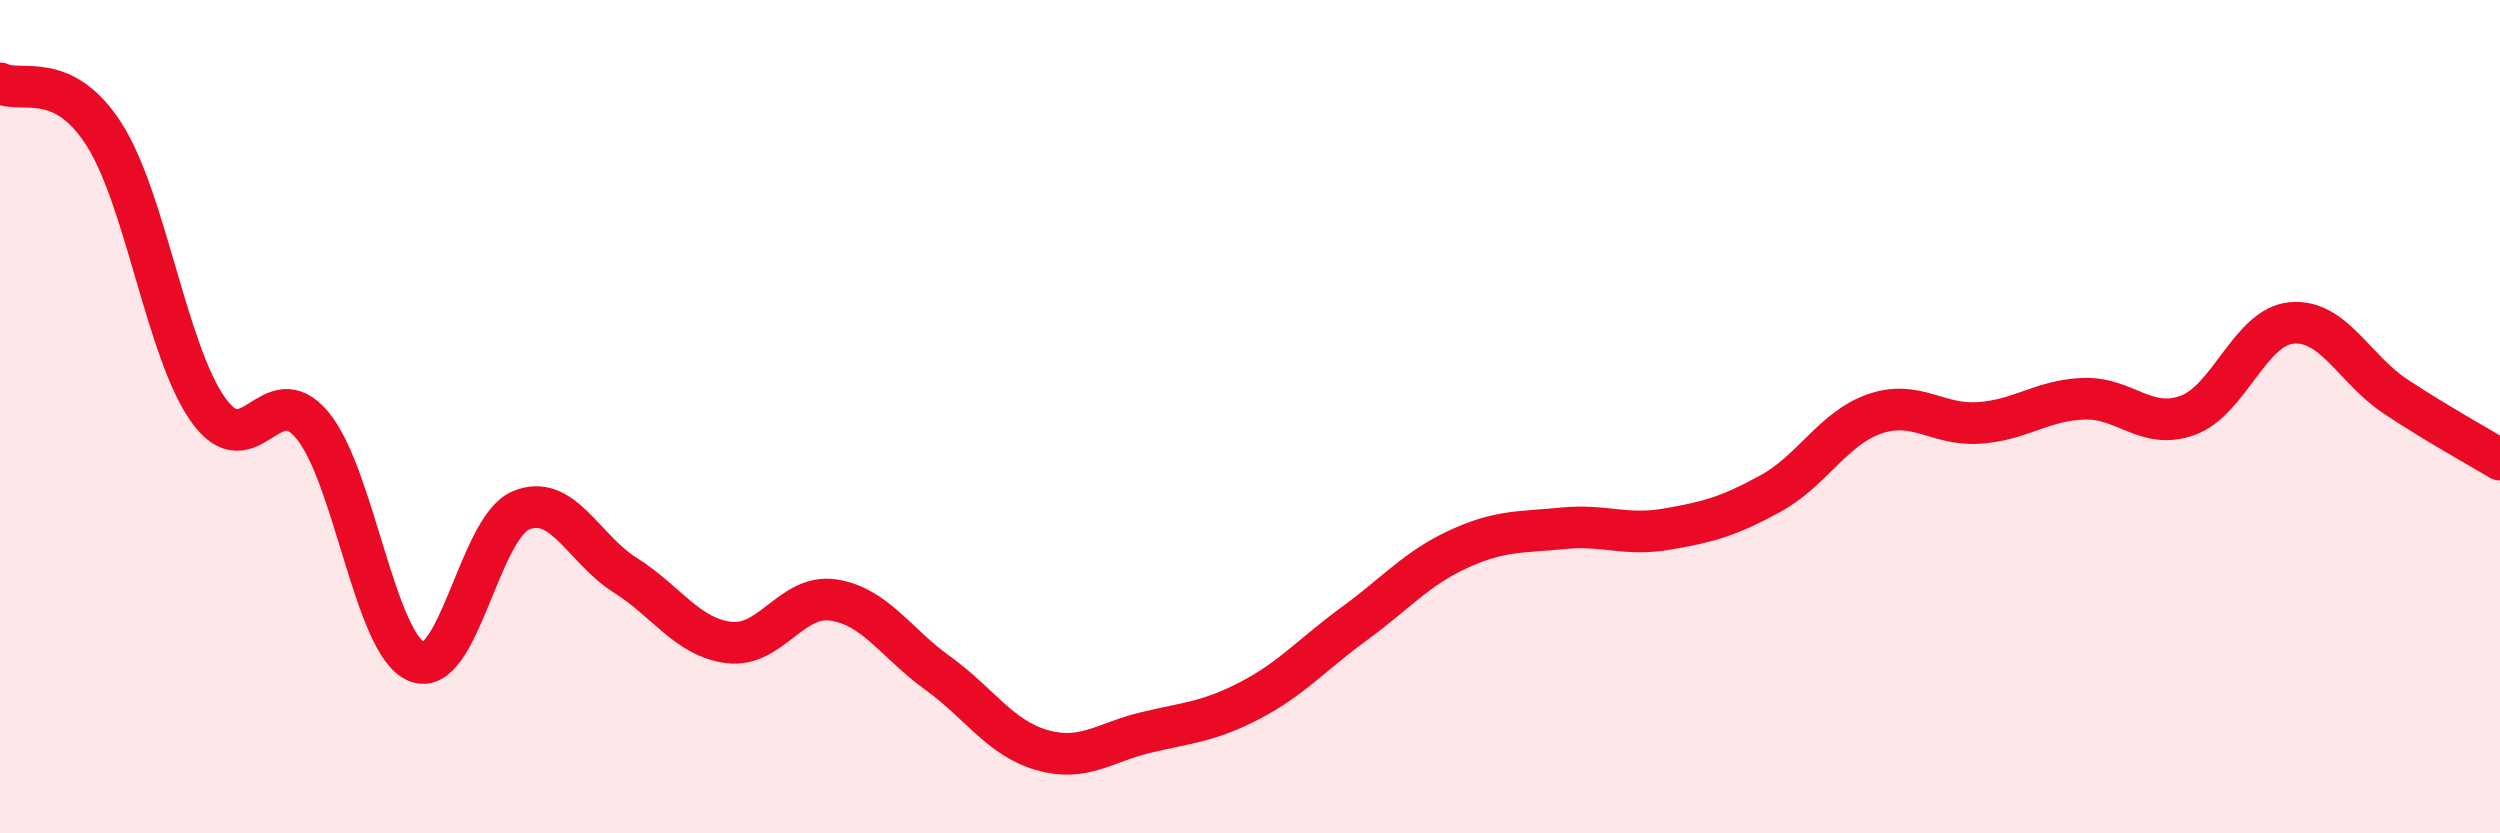
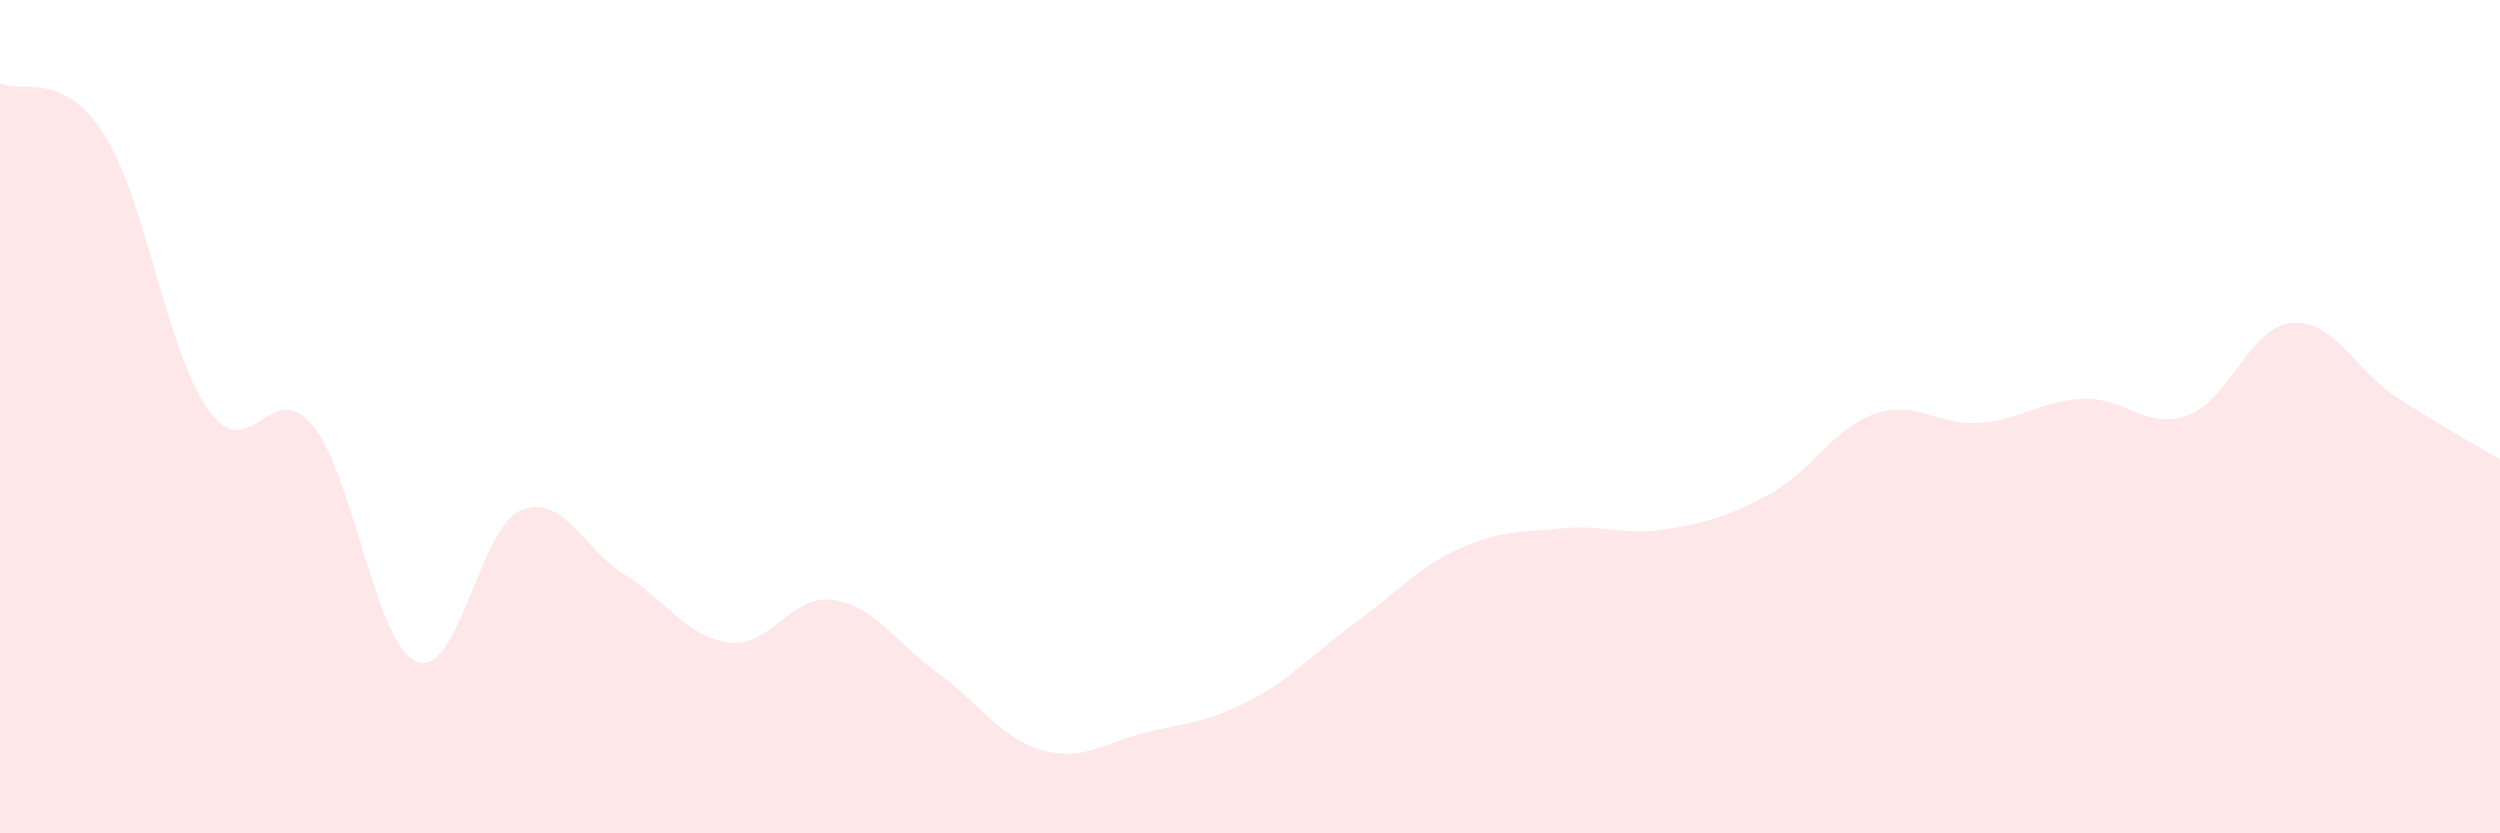
<svg xmlns="http://www.w3.org/2000/svg" width="60" height="20" viewBox="0 0 60 20">
  <path d="M 0,2 C 0.5,2.25 1.5,1.66 2.5,3.23 C 3.5,4.8 4,8.44 5,9.84 C 6,11.24 6.5,9 7.5,10.21 C 8.5,11.42 9,15.47 10,15.88 C 11,16.29 11.5,12.67 12.5,12.25 C 13.5,11.83 14,13.17 15,13.8 C 16,14.43 16.5,15.3 17.5,15.42 C 18.5,15.54 19,14.25 20,14.4 C 21,14.55 21.5,15.43 22.5,16.15 C 23.5,16.87 24,17.71 25,18 C 26,18.29 26.5,17.82 27.5,17.58 C 28.5,17.34 29,17.33 30,16.81 C 31,16.29 31.5,15.7 32.5,14.97 C 33.5,14.24 34,13.64 35,13.18 C 36,12.72 36.5,12.78 37.5,12.68 C 38.5,12.58 39,12.87 40,12.7 C 41,12.53 41.5,12.39 42.5,11.84 C 43.5,11.29 44,10.27 45,9.93 C 46,9.59 46.5,10.22 47.5,10.15 C 48.5,10.08 49,9.61 50,9.57 C 51,9.53 51.5,10.33 52.5,9.97 C 53.5,9.61 54,7.84 55,7.75 C 56,7.66 56.5,8.86 57.5,9.52 C 58.5,10.18 59.5,10.73 60,11.03L60 20L0 20Z" fill="#EB0A25" opacity="0.1" stroke-linecap="round" stroke-linejoin="round" />
-   <path d="M 0,2 C 0.5,2.25 1.5,1.66 2.5,3.23 C 3.5,4.8 4,8.44 5,9.84 C 6,11.24 6.5,9 7.5,10.21 C 8.5,11.42 9,15.47 10,15.88 C 11,16.29 11.5,12.67 12.5,12.25 C 13.5,11.83 14,13.17 15,13.8 C 16,14.43 16.5,15.3 17.5,15.42 C 18.5,15.54 19,14.25 20,14.4 C 21,14.55 21.5,15.43 22.5,16.15 C 23.5,16.87 24,17.71 25,18 C 26,18.29 26.5,17.82 27.5,17.58 C 28.5,17.34 29,17.33 30,16.81 C 31,16.29 31.5,15.7 32.5,14.97 C 33.5,14.24 34,13.64 35,13.18 C 36,12.72 36.5,12.78 37.5,12.68 C 38.5,12.58 39,12.87 40,12.7 C 41,12.53 41.5,12.39 42.5,11.84 C 43.5,11.29 44,10.27 45,9.93 C 46,9.59 46.5,10.22 47.5,10.15 C 48.5,10.08 49,9.61 50,9.57 C 51,9.53 51.5,10.33 52.5,9.97 C 53.5,9.61 54,7.84 55,7.75 C 56,7.66 56.5,8.86 57.5,9.52 C 58.5,10.18 59.5,10.73 60,11.03" stroke="#EB0A25" stroke-width="1" fill="none" stroke-linecap="round" stroke-linejoin="round" />
</svg>